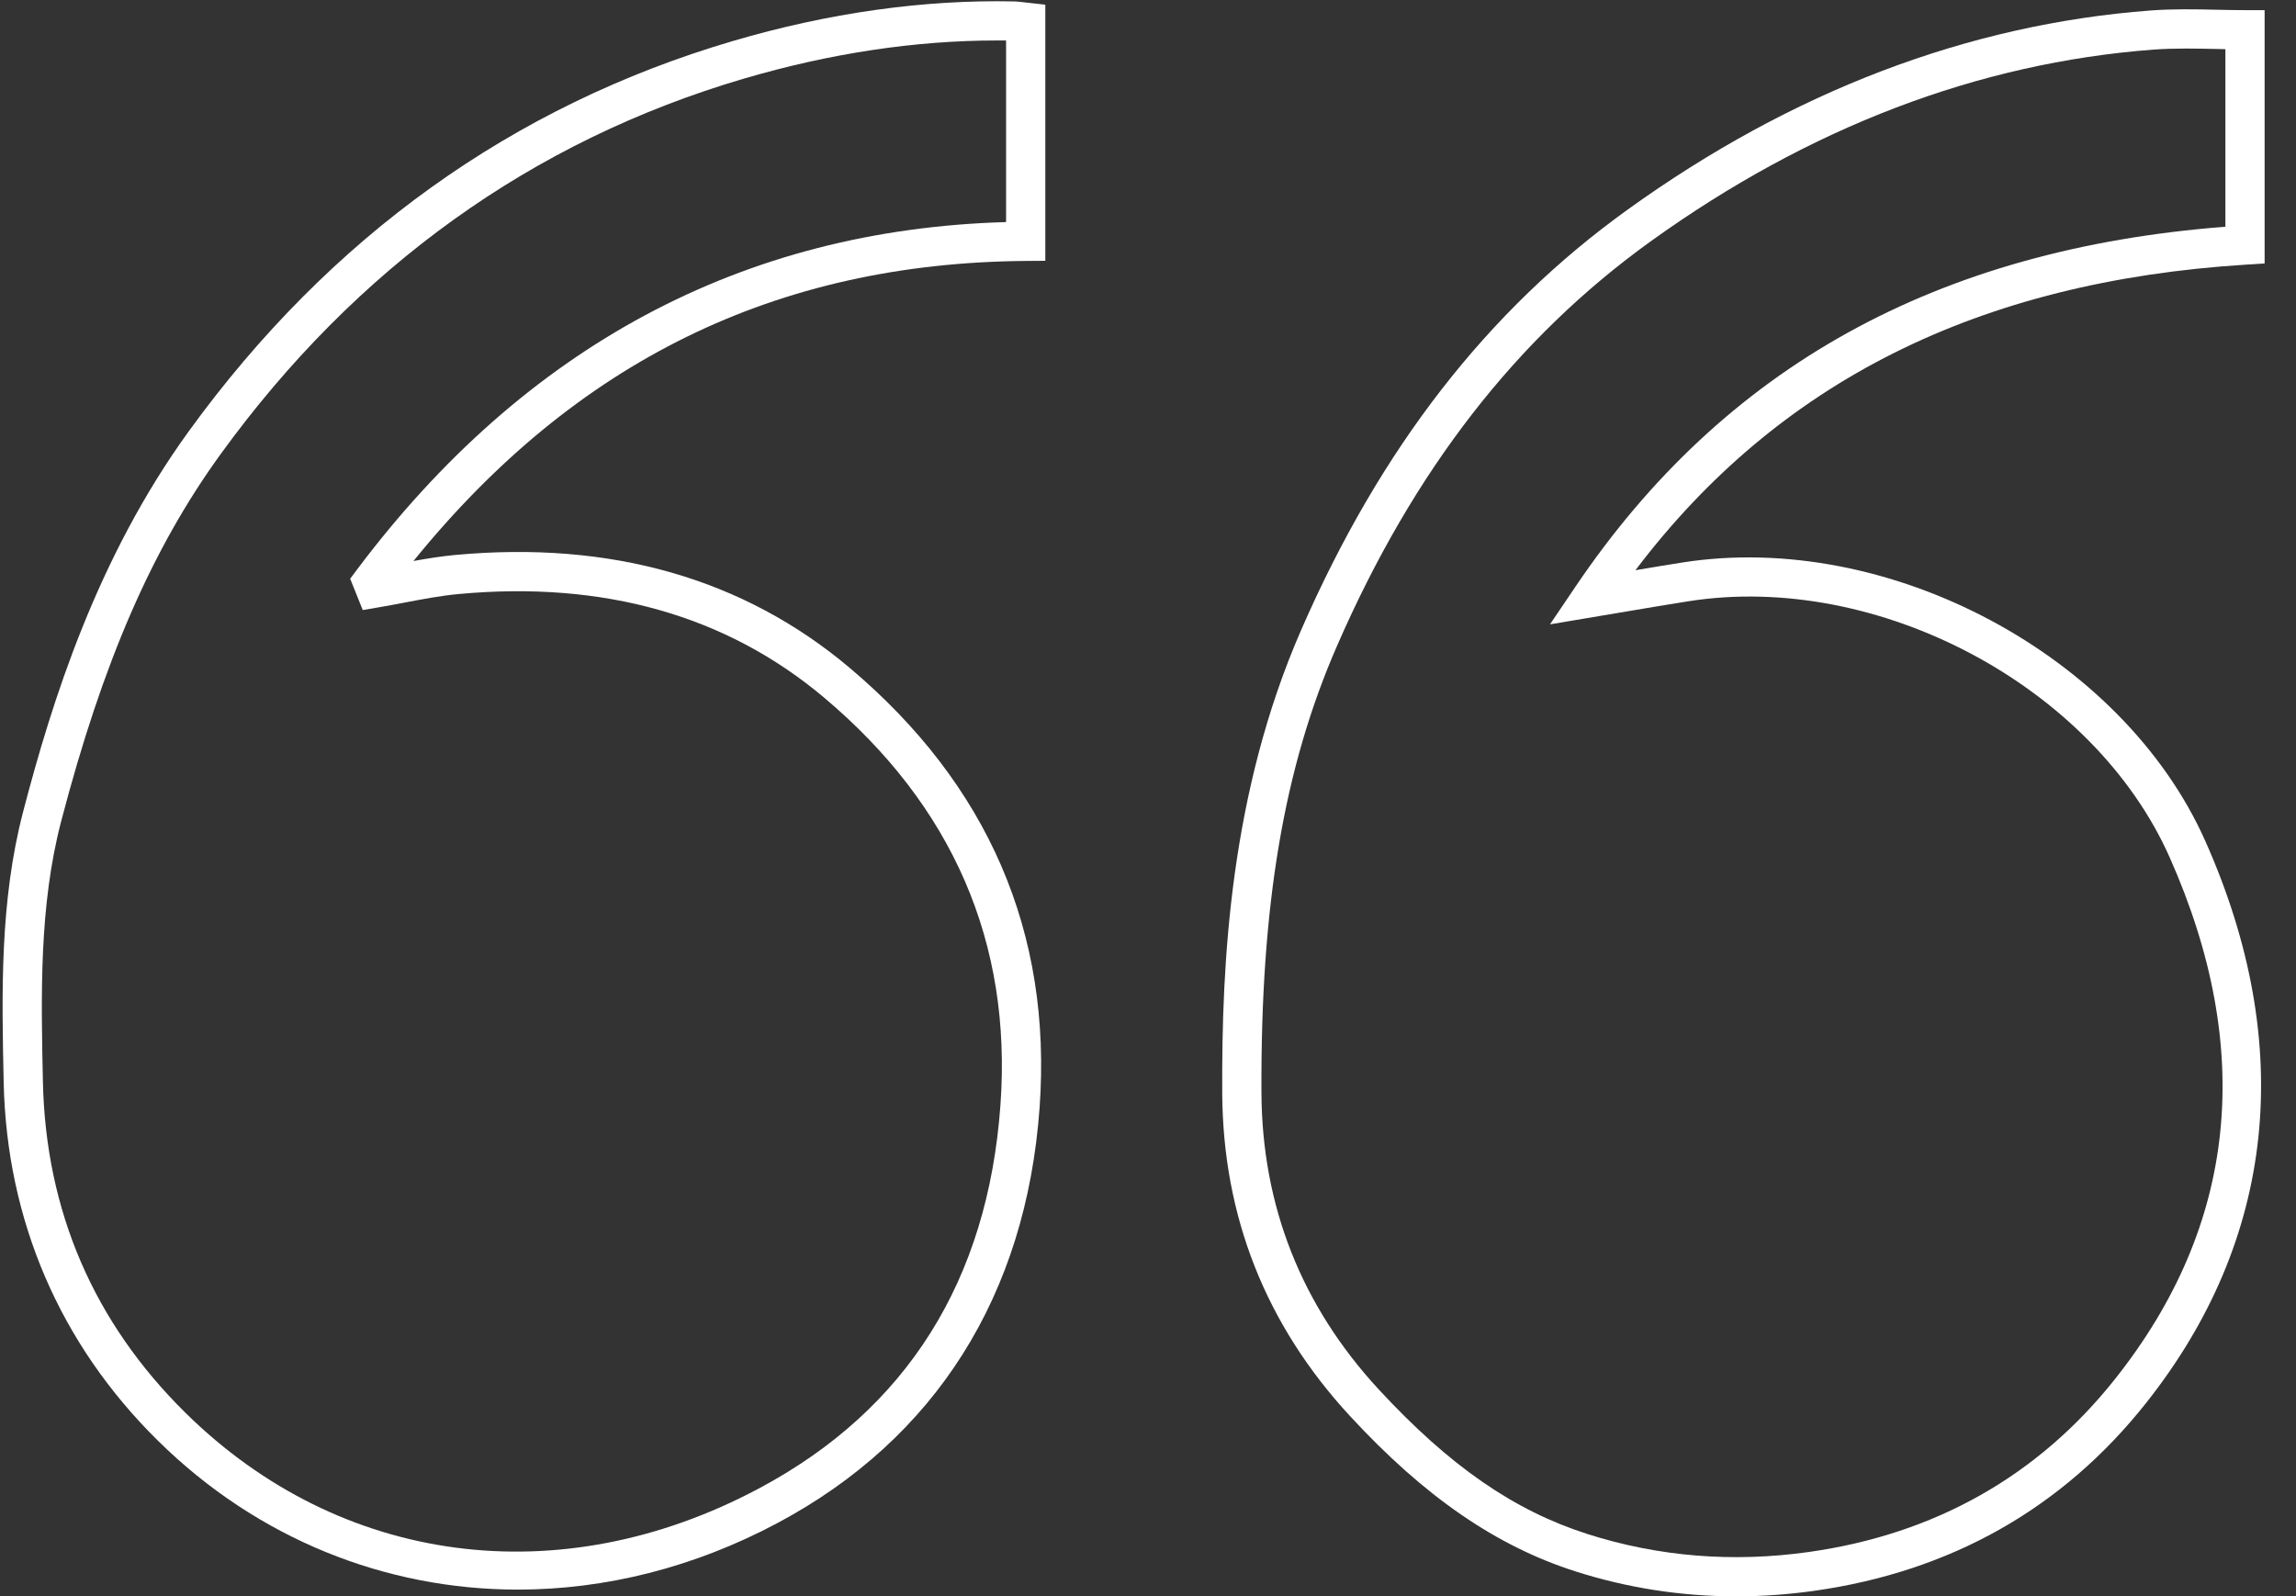
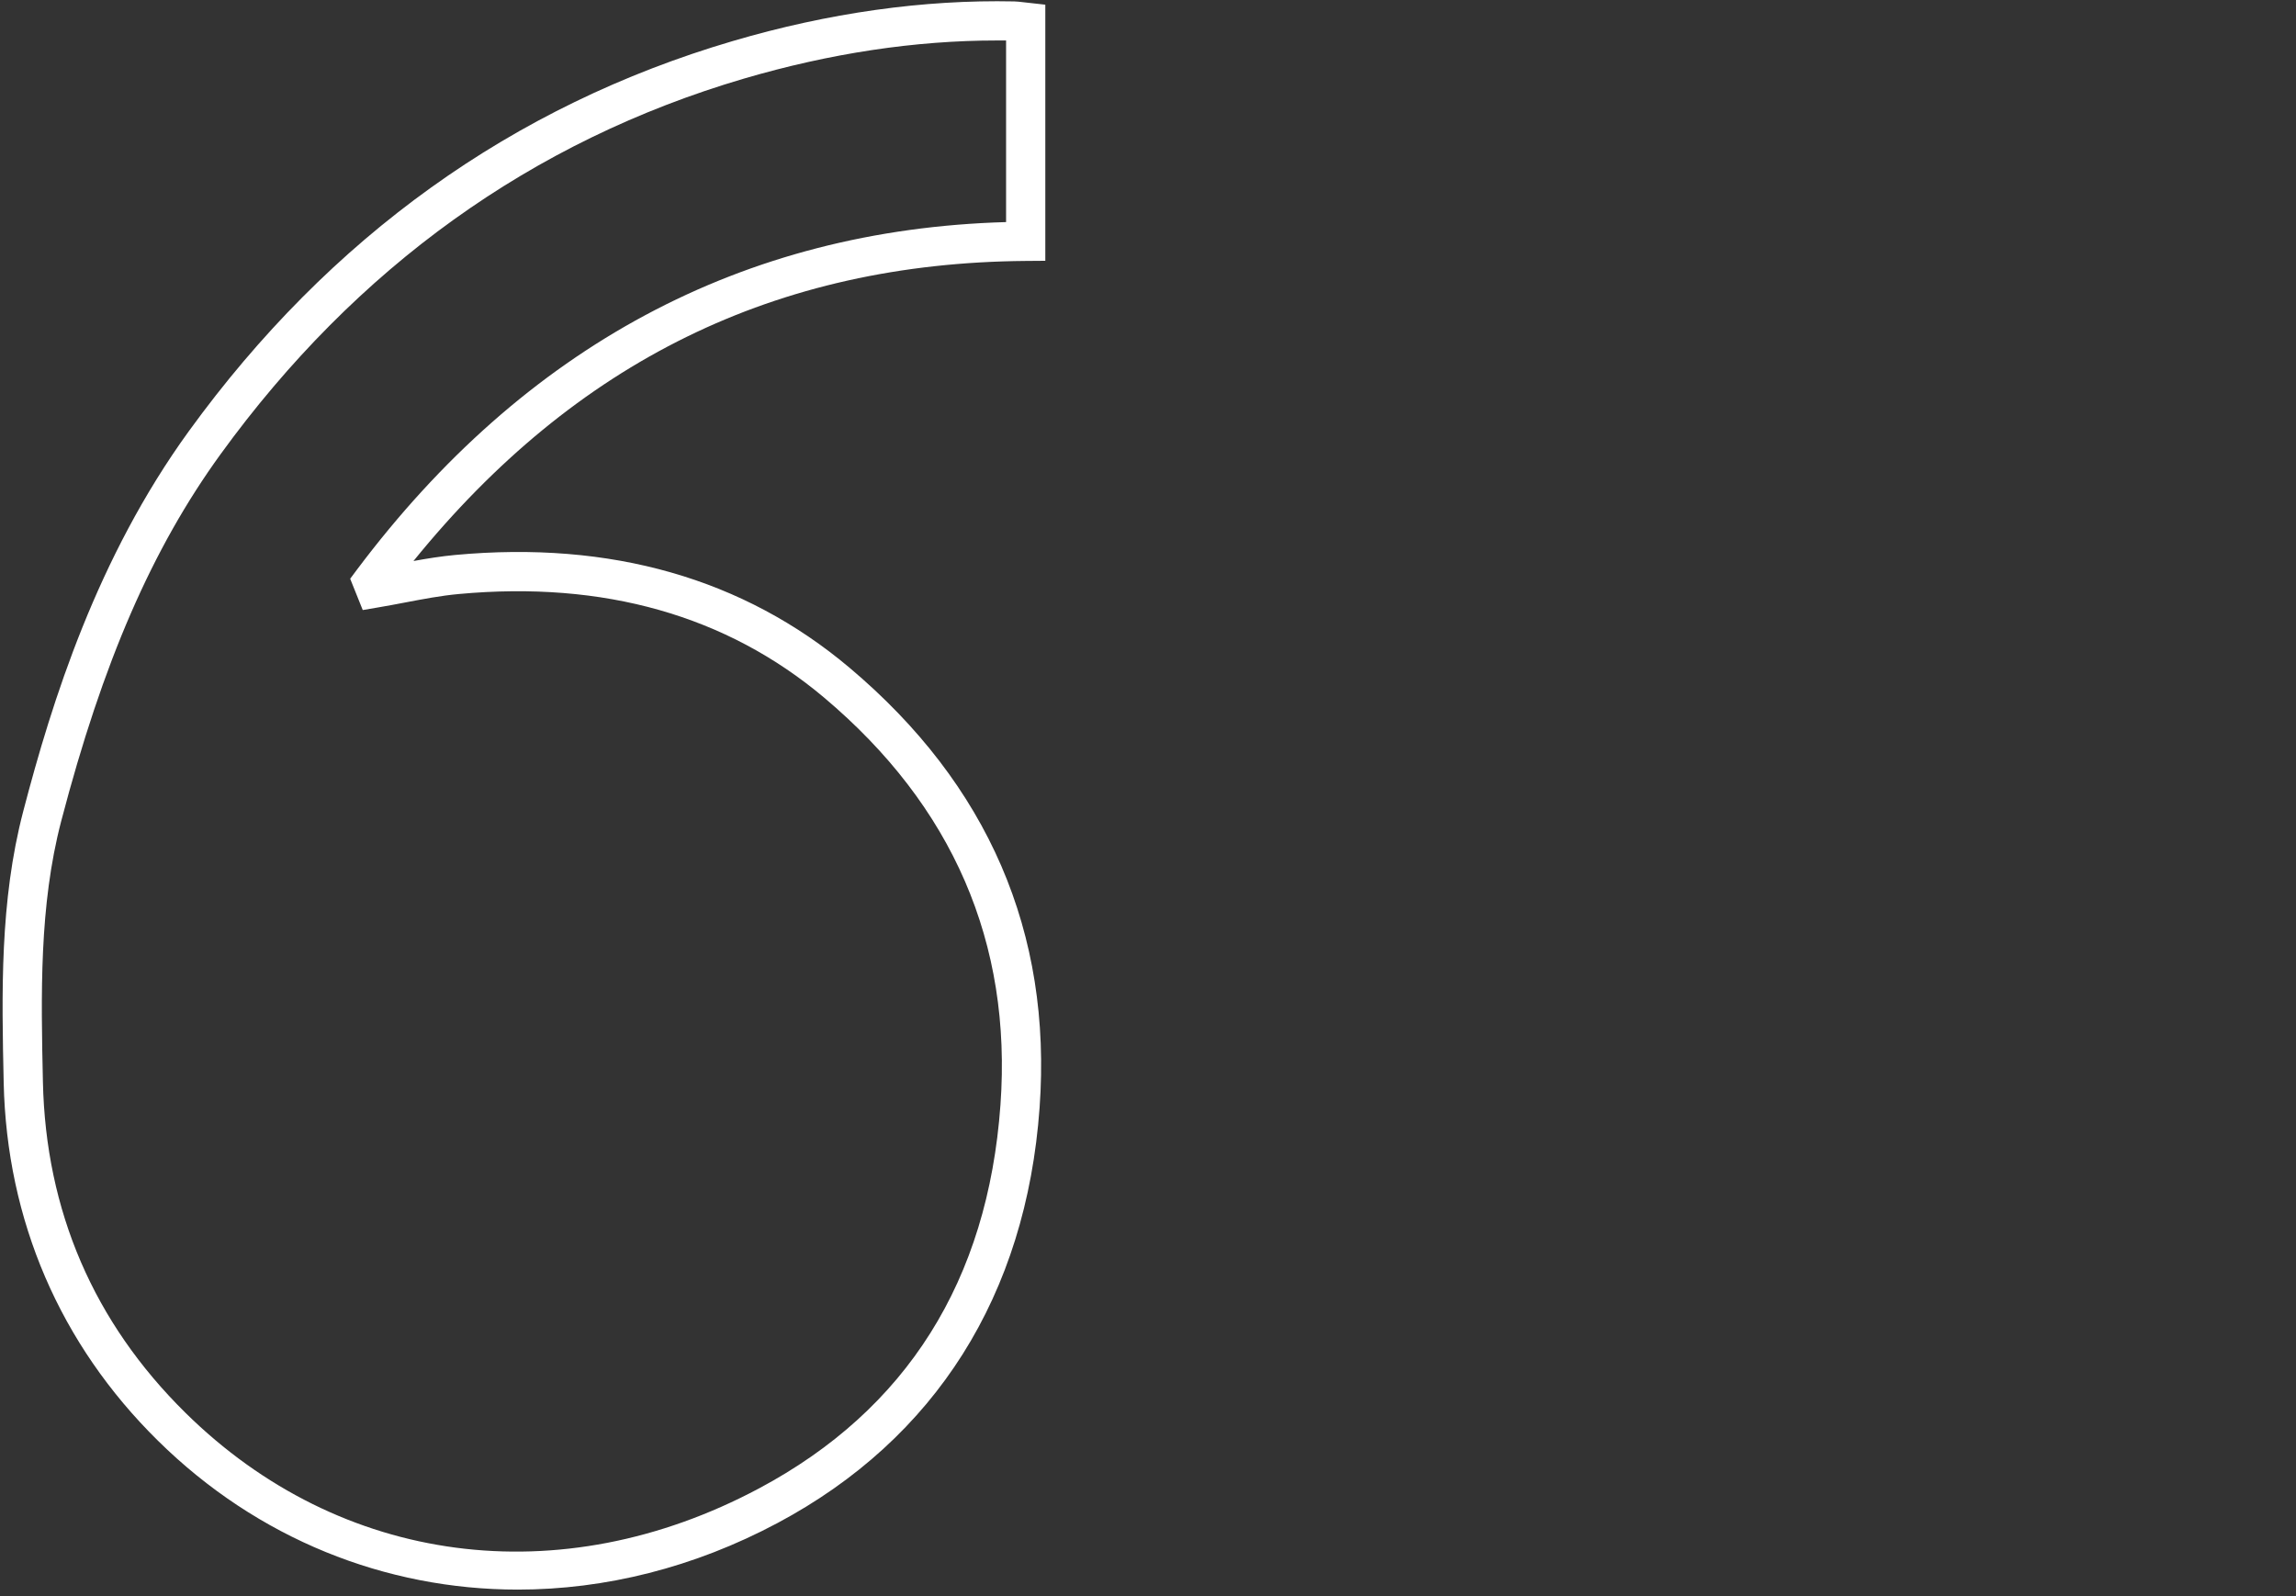
<svg xmlns="http://www.w3.org/2000/svg" fill="#000000" height="122.1" preserveAspectRatio="xMidYMid meet" version="1" viewBox="13.3 38.9 175.6 122.1" width="175.6" zoomAndPan="magnify">
  <rect x="13.3" y="38.9" width="175.6" height="122.1" fill="#333333" stroke="none" />
  <g fill="#ffffff" id="change1_1">
-     <path d="M 180.52 42.613 C 179.672 42.613 178.816 42.633 177.984 42.695 C 164.59 43.711 151.656 48.645 139.547 57.359 C 129.258 64.766 121.41 74.883 115.559 88.297 C 111.488 97.617 109.707 108.16 109.777 122.477 C 109.816 131.141 112.836 138.777 118.746 145.176 C 124.156 151.027 129.082 154.441 134.715 156.238 C 140.133 157.969 145.816 158.43 151.625 157.613 C 161.297 156.25 169.191 151.789 175.082 144.352 C 184.387 132.613 185.781 119.191 179.23 104.461 C 173.414 91.391 156.902 82.605 142.43 84.891 C 140.93 85.125 139.434 85.379 137.816 85.652 L 131.844 86.656 L 133.801 83.762 C 145.148 66.965 161.418 57.953 183.5 56.242 L 183.5 42.66 C 183.254 42.656 183.004 42.648 182.758 42.645 C 182.02 42.629 181.27 42.613 180.52 42.613 Z M 146.094 161.004 C 141.898 161.004 137.785 160.367 133.805 159.098 C 127.73 157.16 122.246 153.383 116.547 147.211 C 110.109 140.246 106.82 131.93 106.777 122.488 C 106.727 112.559 107.371 99.559 112.809 87.098 C 118.883 73.176 127.055 62.652 137.793 54.926 C 150.355 45.883 163.805 40.762 177.758 39.703 C 179.469 39.574 181.172 39.609 182.816 39.645 C 183.551 39.66 184.281 39.676 185 39.676 L 186.5 39.676 L 186.5 59.051 L 185.094 59.141 C 164.625 60.422 149.305 68.082 138.379 82.516 C 139.609 82.309 140.785 82.109 141.961 81.926 C 157.695 79.449 175.641 89.012 181.969 103.242 C 188.914 118.848 187.344 133.711 177.434 146.215 C 171.047 154.277 162.504 159.109 152.043 160.582 C 150.047 160.863 148.059 161.004 146.094 161.004" />
    <path d="M 89.543 41.996 C 83.293 41.996 76.789 42.977 70.191 44.914 C 54.008 49.676 40.547 59.336 30.176 73.633 C 24.926 80.875 21.164 89.535 17.98 101.711 C 16.289 108.184 16.438 115.027 16.582 121.648 C 16.797 131.523 20.465 140.043 27.484 146.965 C 39.332 158.648 56.145 160.863 71.359 152.742 C 82.645 146.723 88.852 136.855 89.816 123.41 C 90.707 111.027 86.168 100.547 76.332 92.262 C 68.871 85.98 59.473 83.312 48.391 84.336 C 47.023 84.461 45.672 84.719 44.242 84.992 C 43.574 85.121 42.902 85.246 42.234 85.359 L 41.043 85.562 L 40.082 83.168 L 40.586 82.492 C 53.41 65.402 70.109 56.457 90.246 55.887 L 90.246 41.996 C 90.012 41.996 89.777 41.996 89.543 41.996 Z M 52.906 160.488 C 42.785 160.488 32.992 156.609 25.379 149.098 C 17.891 141.719 13.812 132.246 13.582 121.711 C 13.434 114.887 13.277 107.832 15.078 100.953 C 17.285 92.5 20.723 81.559 27.75 71.871 C 38.516 57.023 52.512 46.988 69.344 42.039 C 76.688 39.879 83.945 38.863 90.871 39.008 C 91.102 39.016 91.332 39.039 91.598 39.074 L 93.246 39.258 L 93.246 58.848 L 91.758 58.859 C 72.668 59.012 57.32 66.523 44.922 81.812 C 45.969 81.621 47.035 81.449 48.117 81.348 C 60.023 80.246 70.168 83.148 78.266 89.969 C 88.875 98.906 93.77 110.23 92.809 123.625 C 91.781 137.961 84.852 148.945 72.773 155.391 C 66.359 158.812 59.562 160.488 52.906 160.488" />
  </g>
</svg>